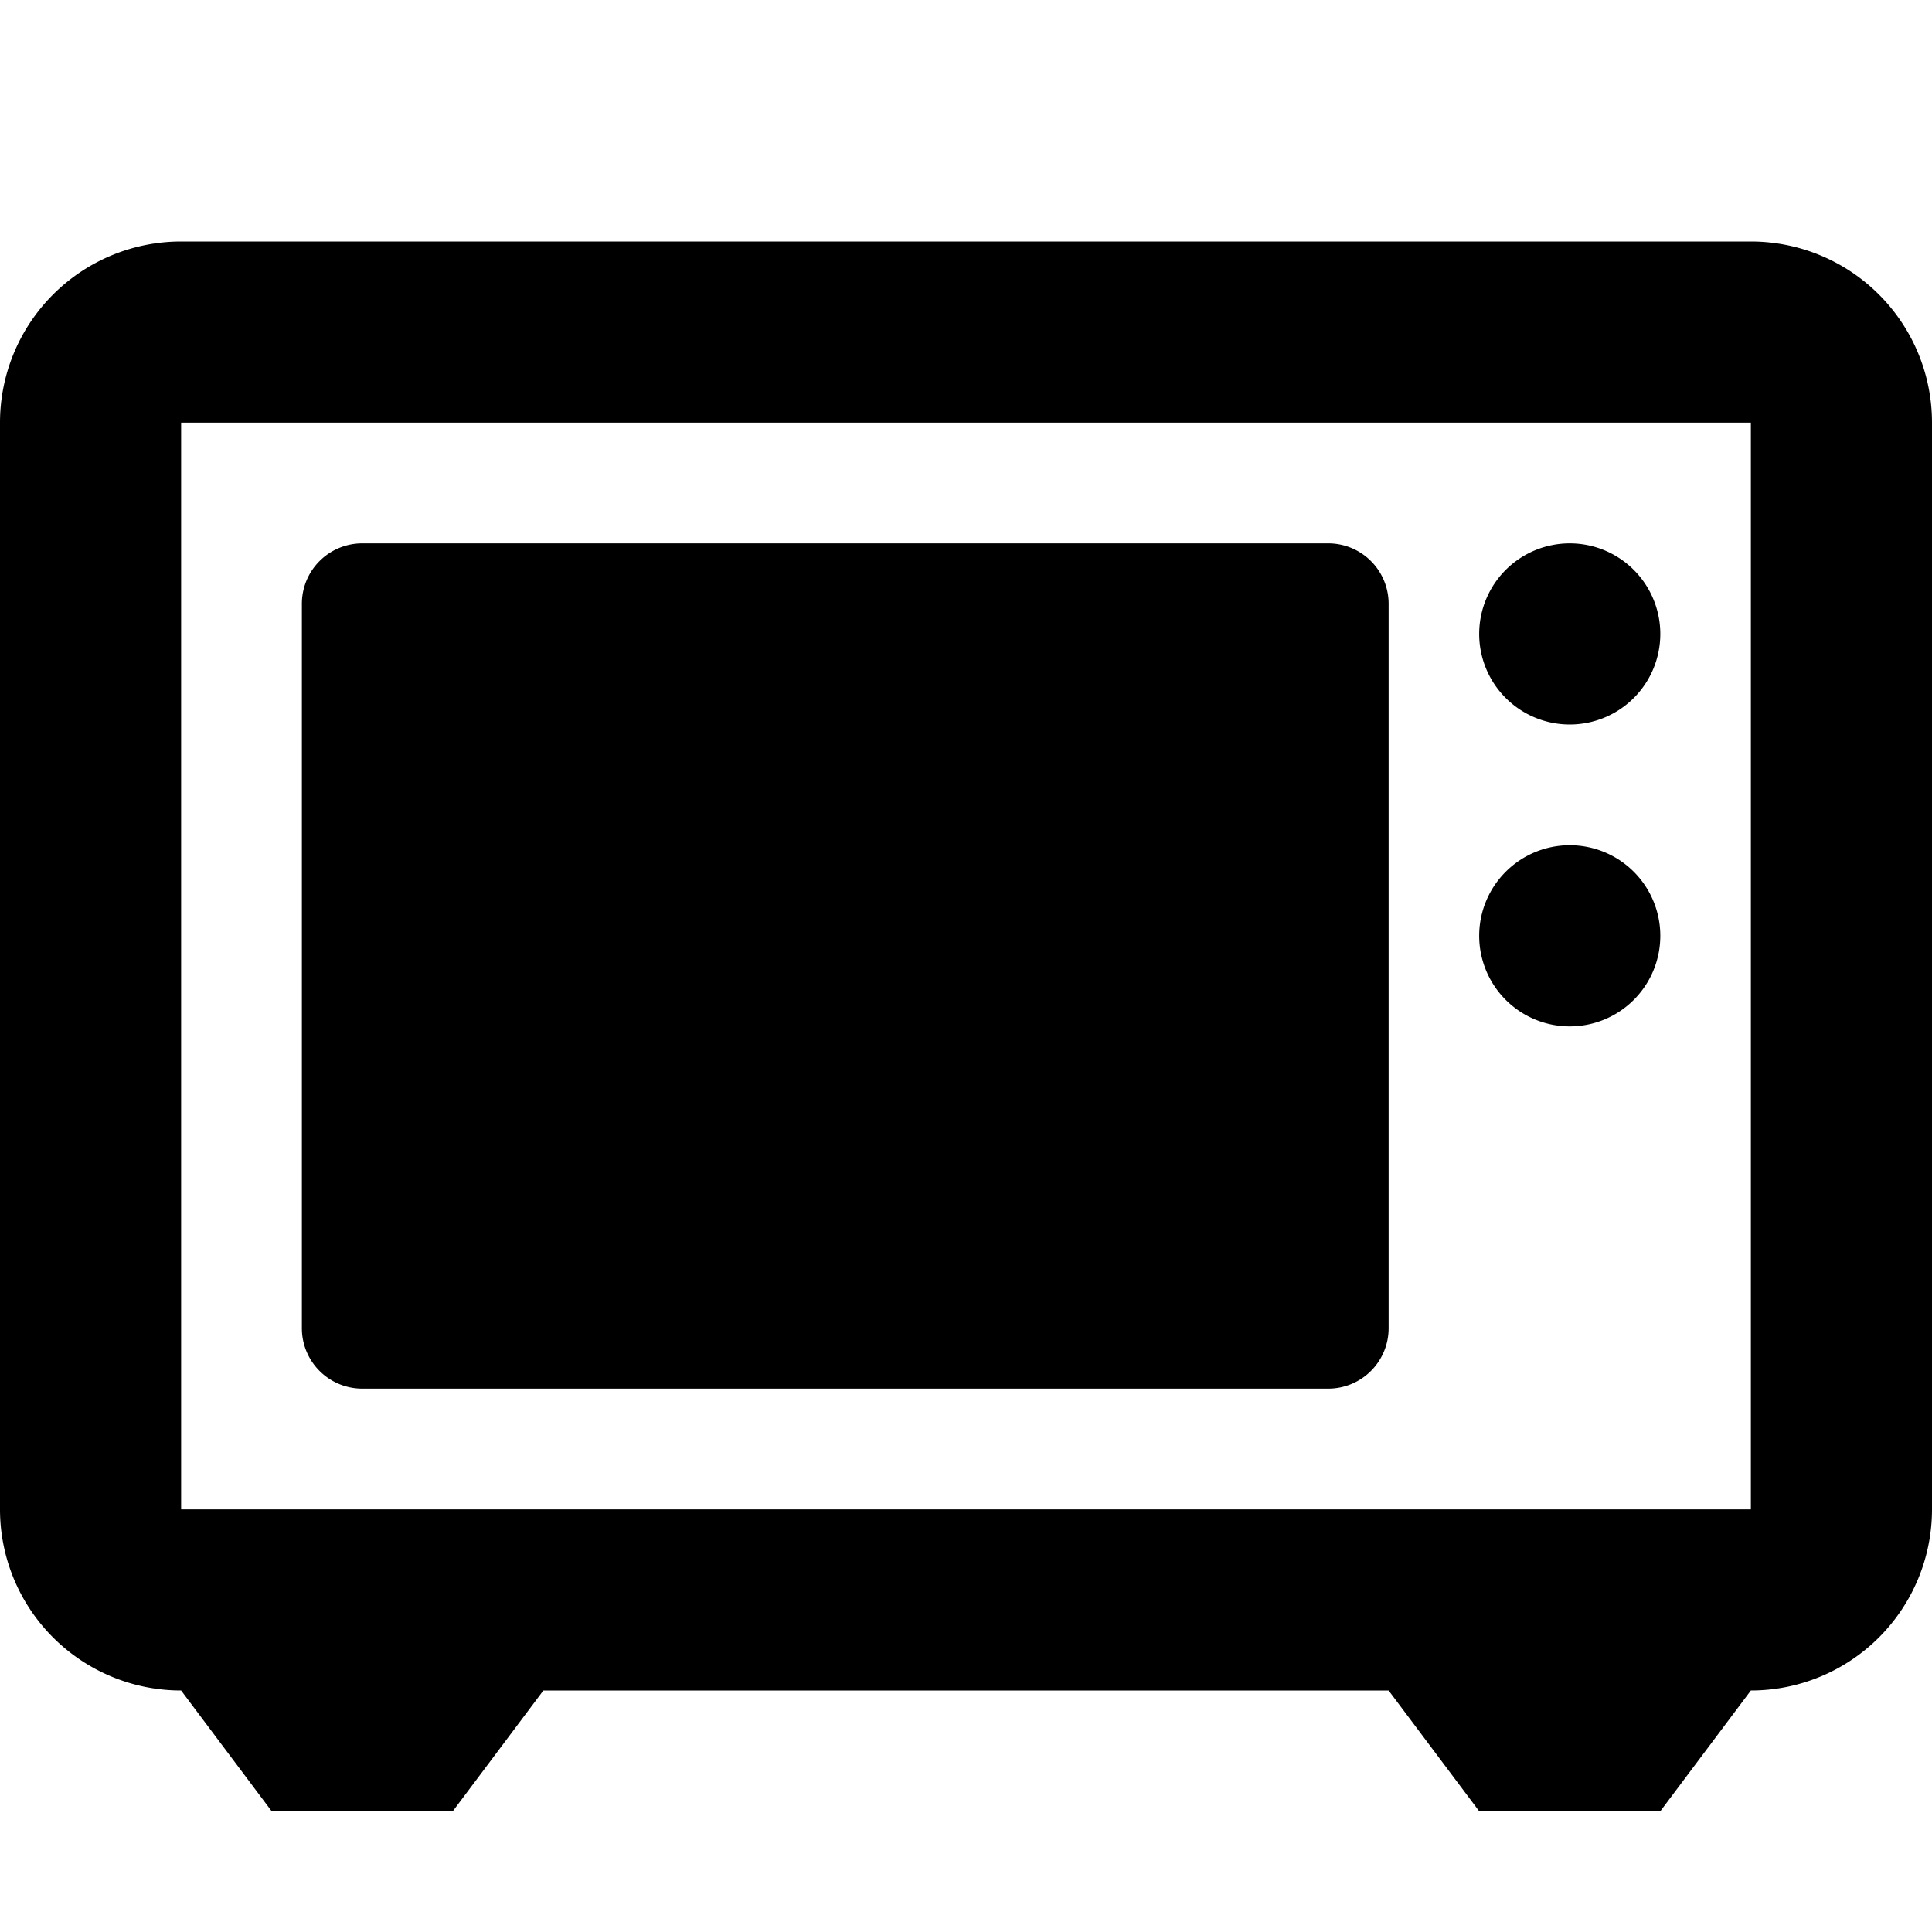
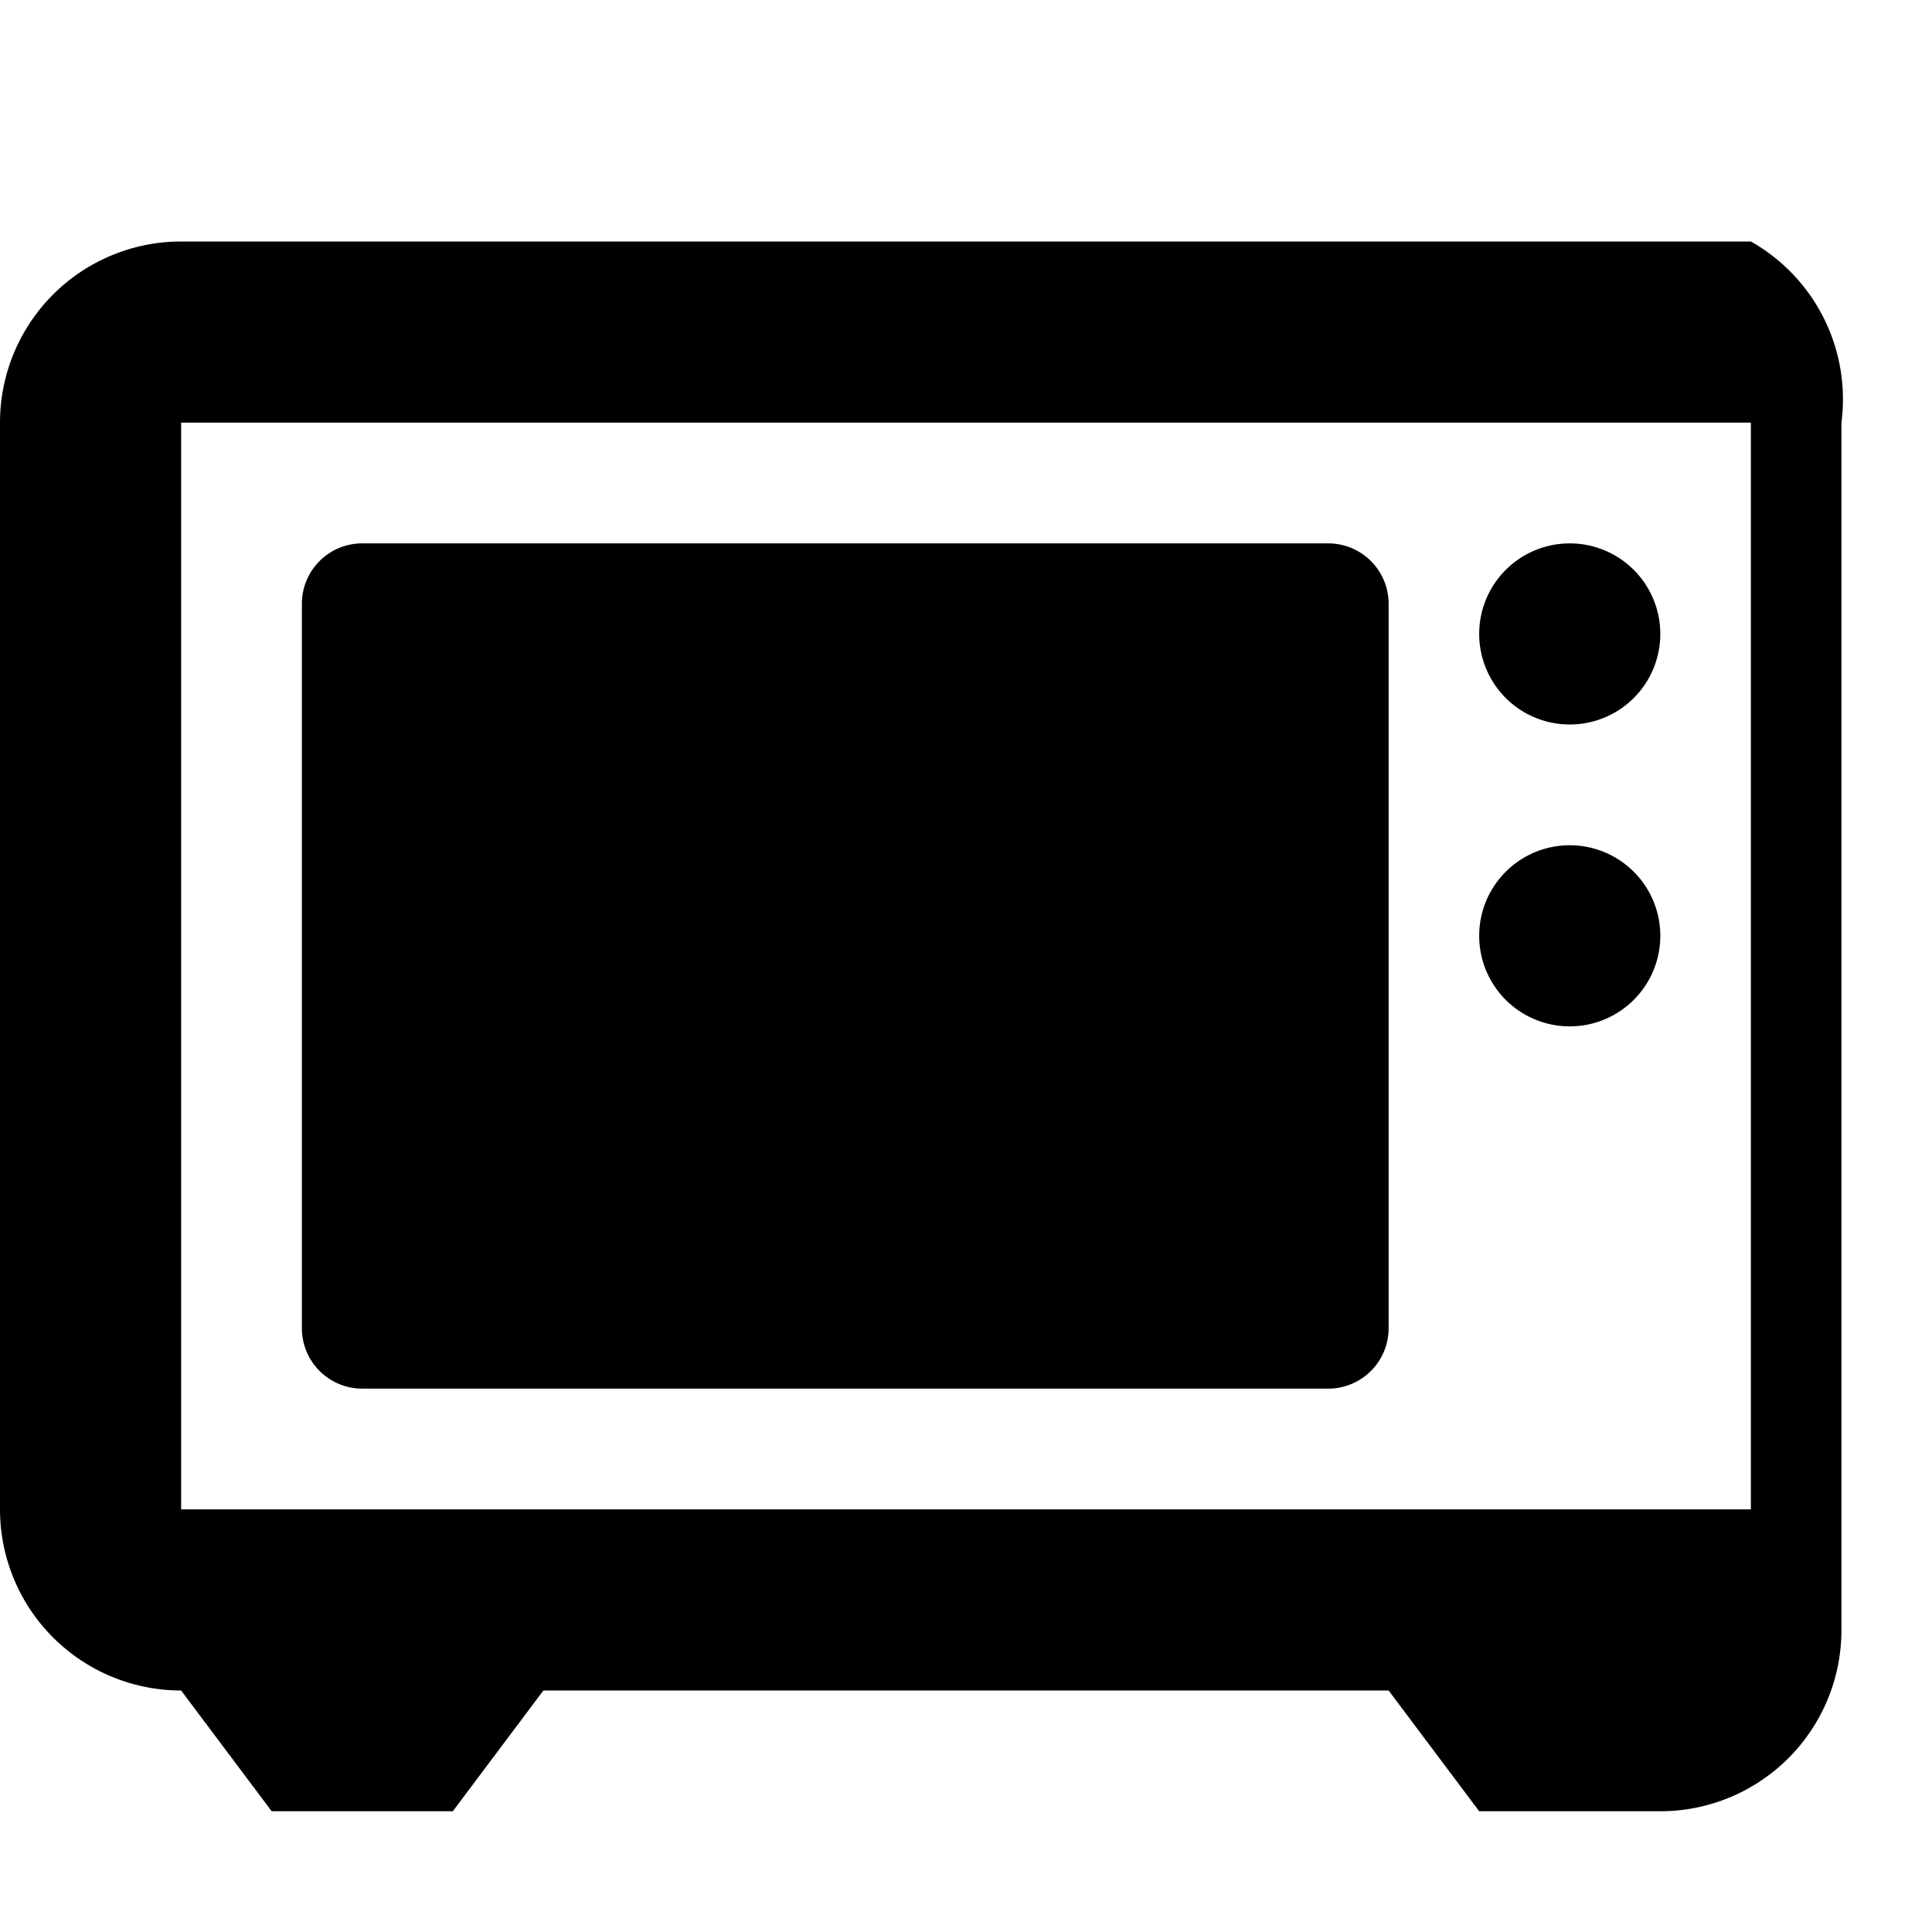
<svg xmlns="http://www.w3.org/2000/svg" viewBox="0 0 512 512">
-   <path d="M464,64H48A48,48,0,0,0,0,112V400a48,48,0,0,0,48,48h0l24,32h48l24-32H368l24,32h48l24-32h0a48,48,0,0,0,48-48V112A48,48,0,0,0,464,64Zm0,336H48V112H464ZM416,272a24,24,0,1,0-24-24A24,24,0,0,0,416,272Zm0-80a24,24,0,1,0-24-24A24,24,0,0,0,416,192ZM96,368H352a16,16,0,0,0,16-16V160a16,16,0,0,0-16-16H96a16,16,0,0,0-16,16V352A16,16,0,0,0,96,368Z" />
+   <path d="M464,64H48A48,48,0,0,0,0,112V400a48,48,0,0,0,48,48h0l24,32h48l24-32H368l24,32h48h0a48,48,0,0,0,48-48V112A48,48,0,0,0,464,64Zm0,336H48V112H464ZM416,272a24,24,0,1,0-24-24A24,24,0,0,0,416,272Zm0-80a24,24,0,1,0-24-24A24,24,0,0,0,416,192ZM96,368H352a16,16,0,0,0,16-16V160a16,16,0,0,0-16-16H96a16,16,0,0,0-16,16V352A16,16,0,0,0,96,368Z" />
</svg>